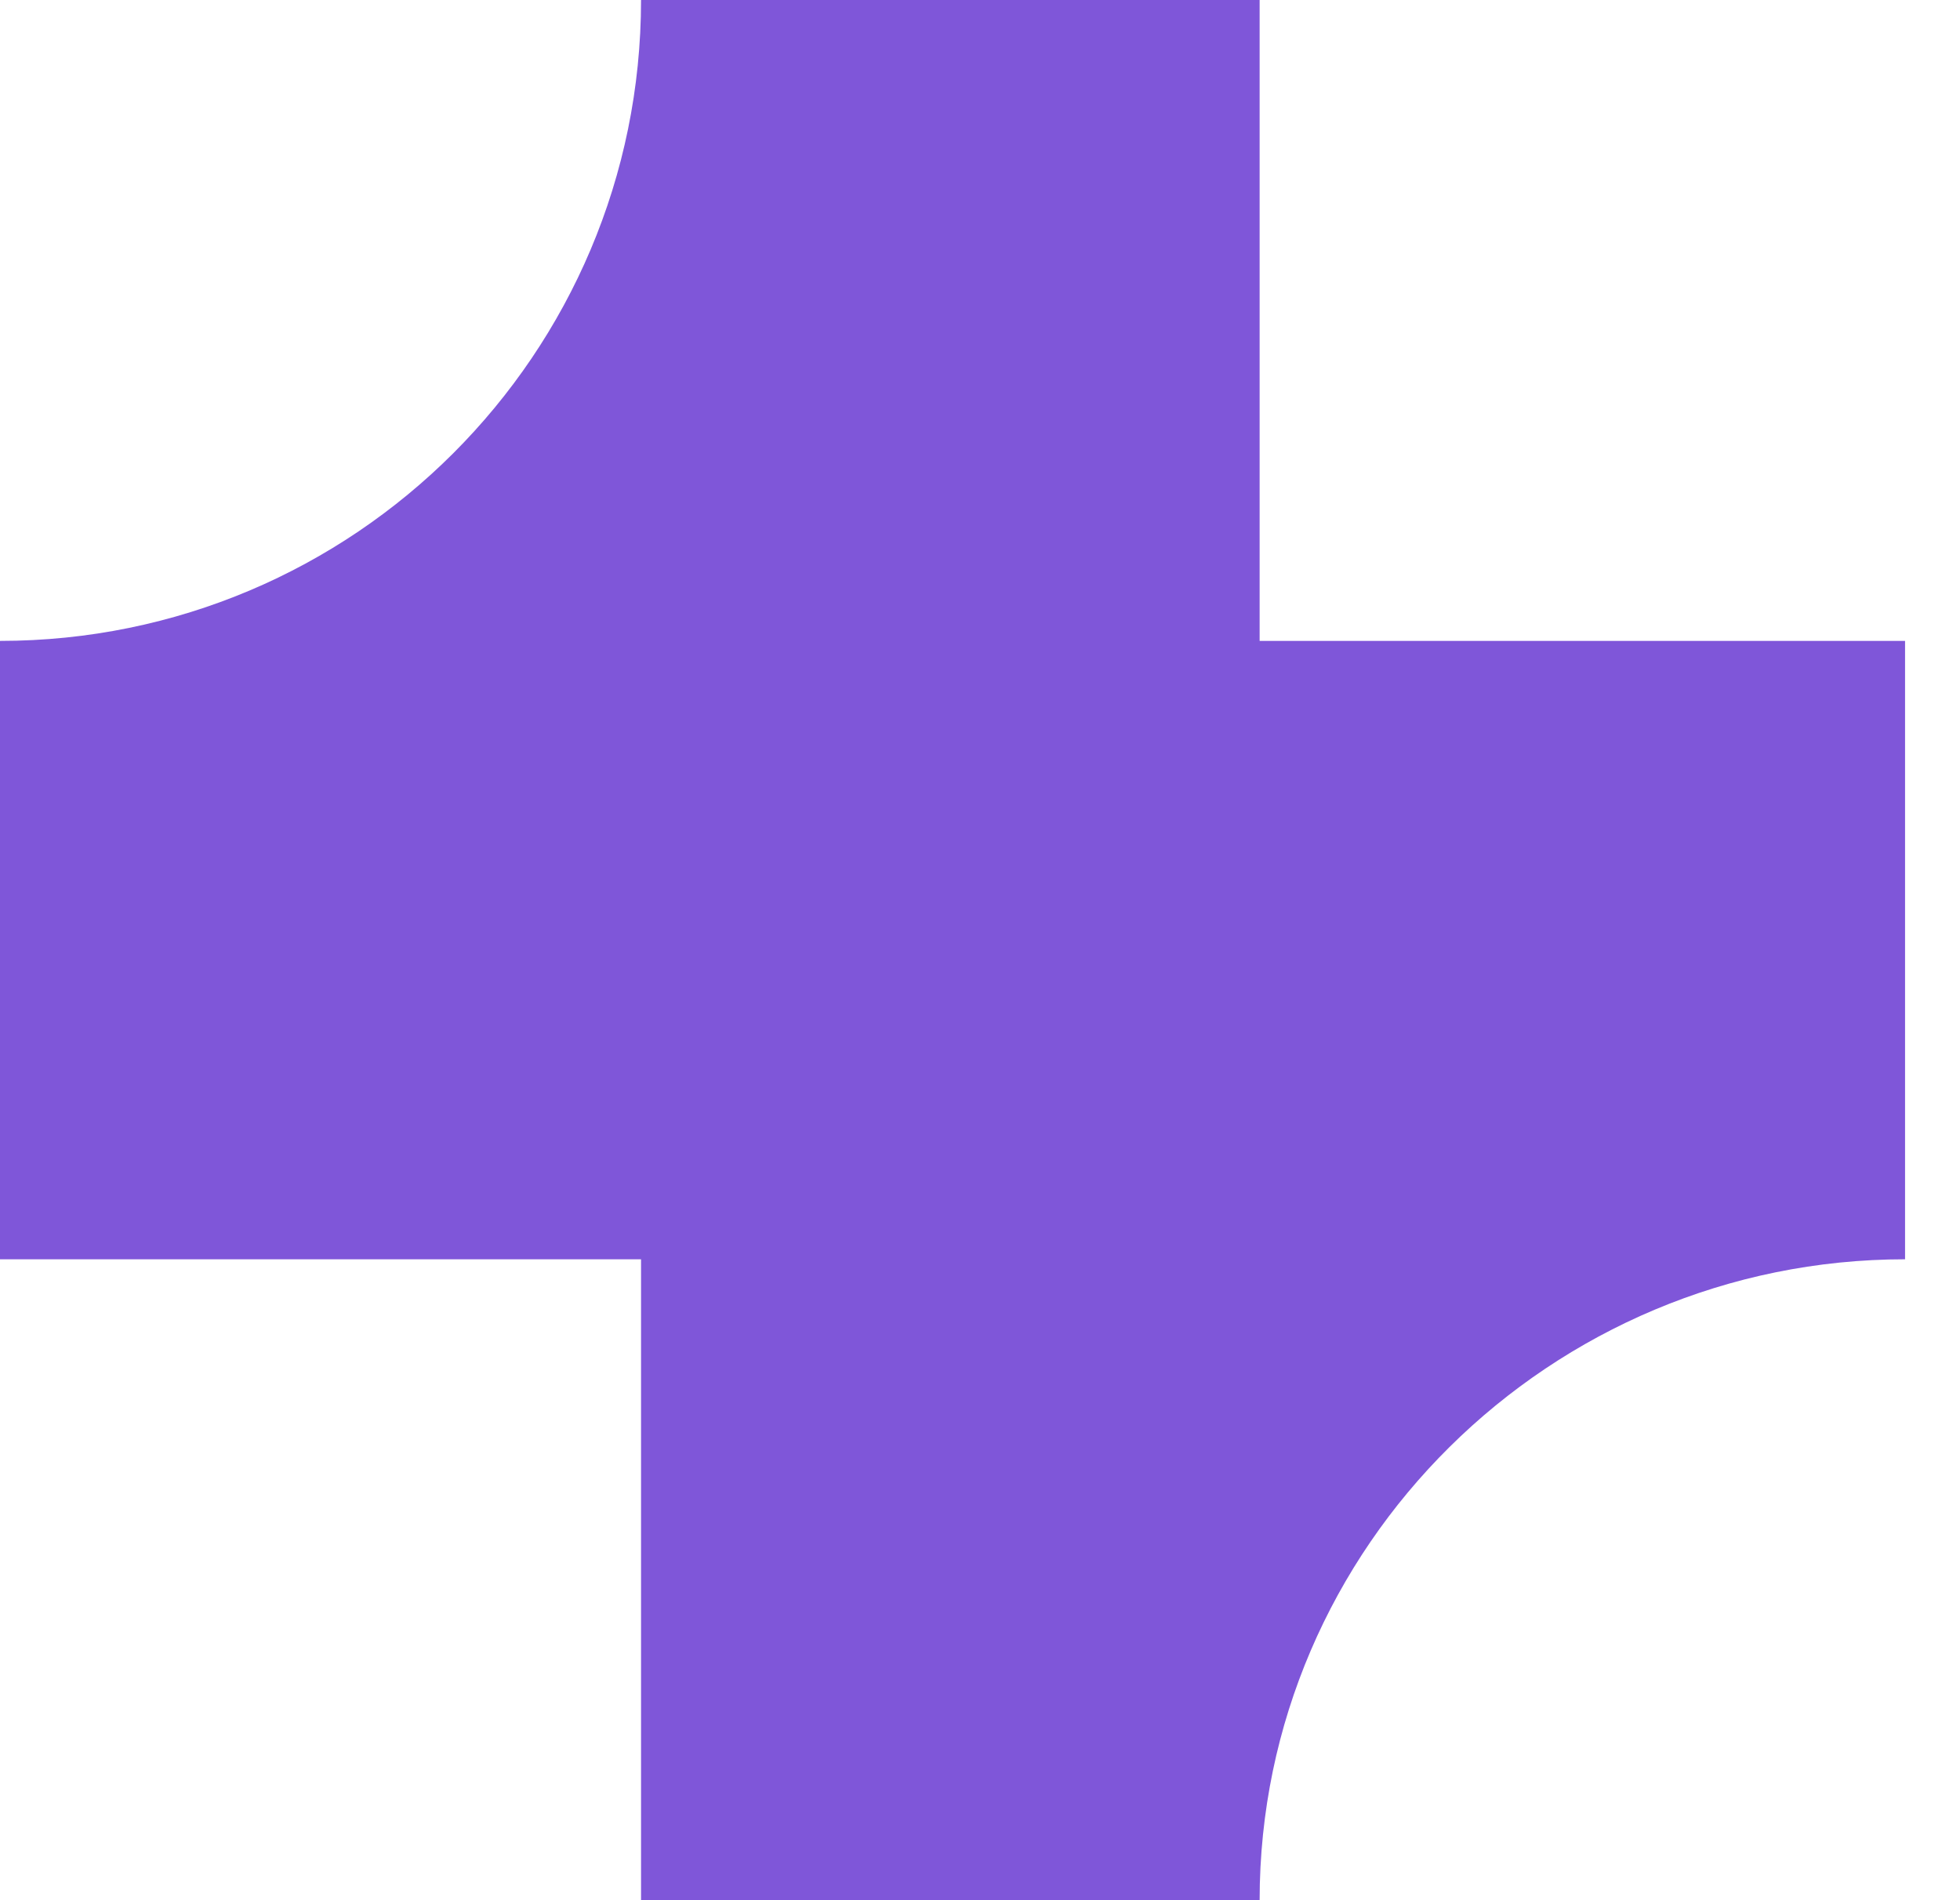
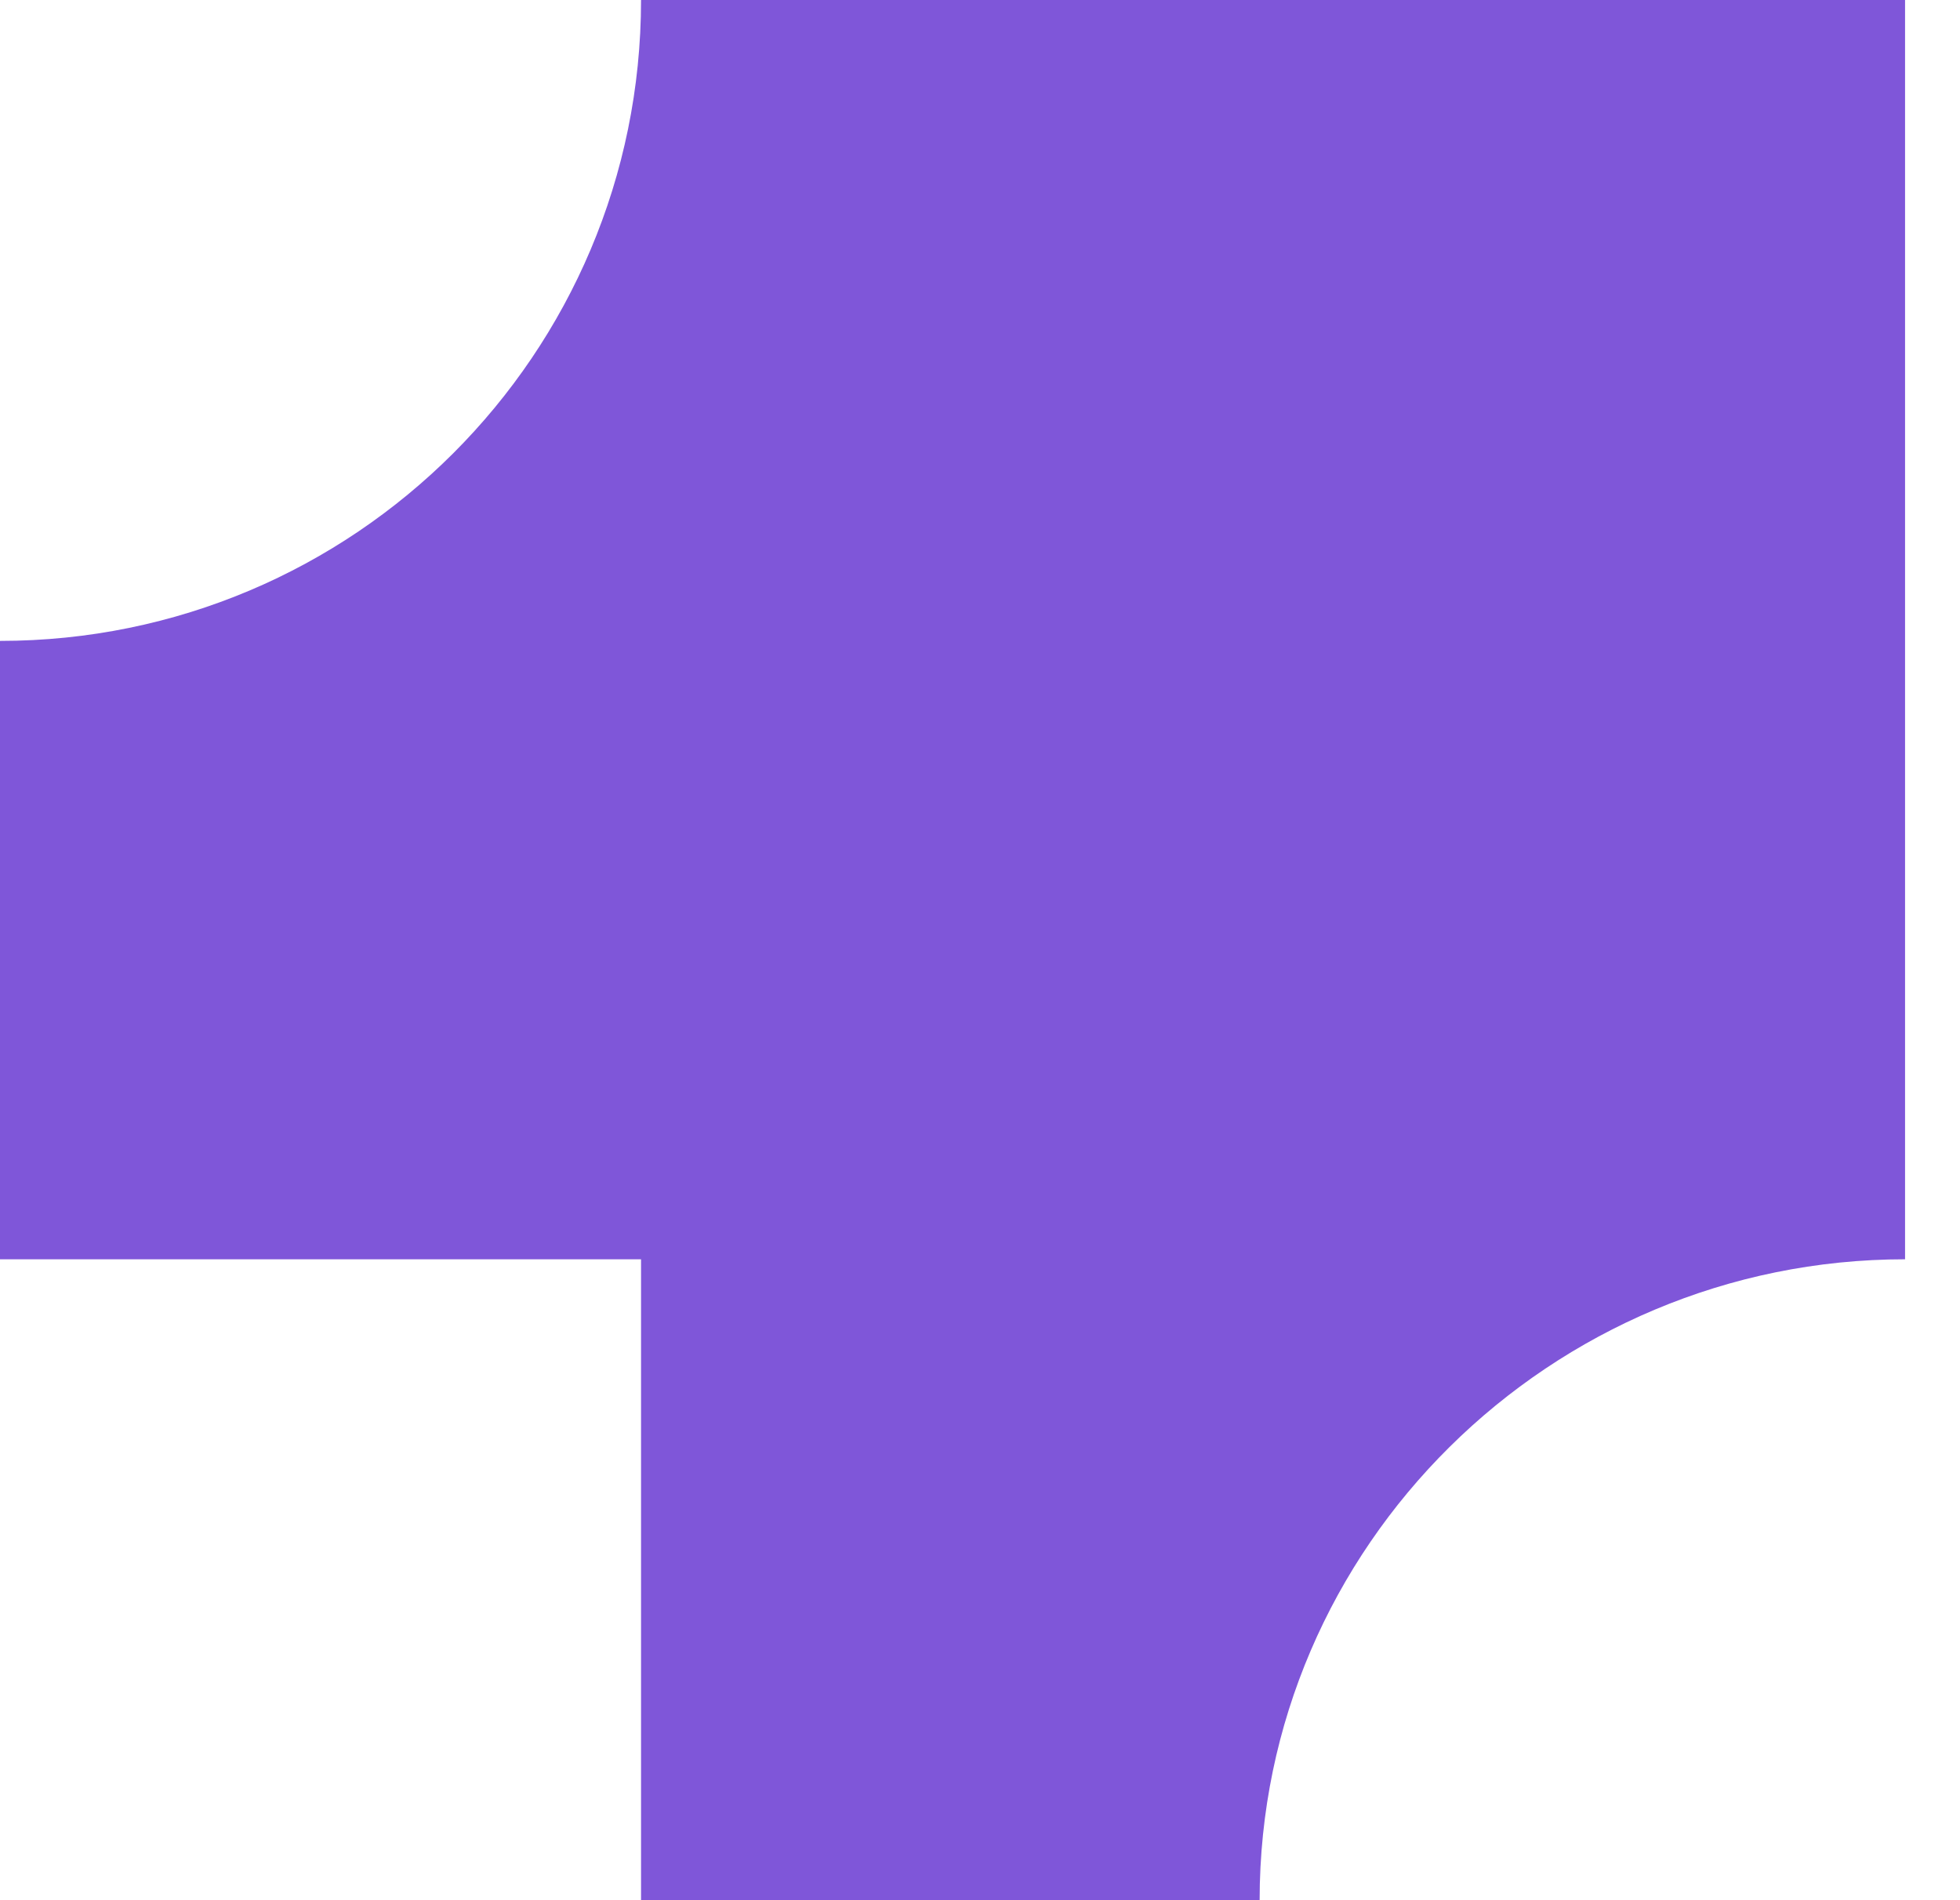
<svg xmlns="http://www.w3.org/2000/svg" width="33" height="32" viewBox="0 0 33 32" fill="none">
-   <path d="M32.075 10.793H21.208V0H10.793C10.793 5.962 5.962 10.793 0 10.793V21.207H10.793V32H21.208C21.208 26.038 26.113 21.207 32.075 21.207V10.793Z" fill="#7F56D9" />
+   <path d="M32.075 10.793V0H10.793C10.793 5.962 5.962 10.793 0 10.793V21.207H10.793V32H21.208C21.208 26.038 26.113 21.207 32.075 21.207V10.793Z" fill="#7F56D9" />
</svg>